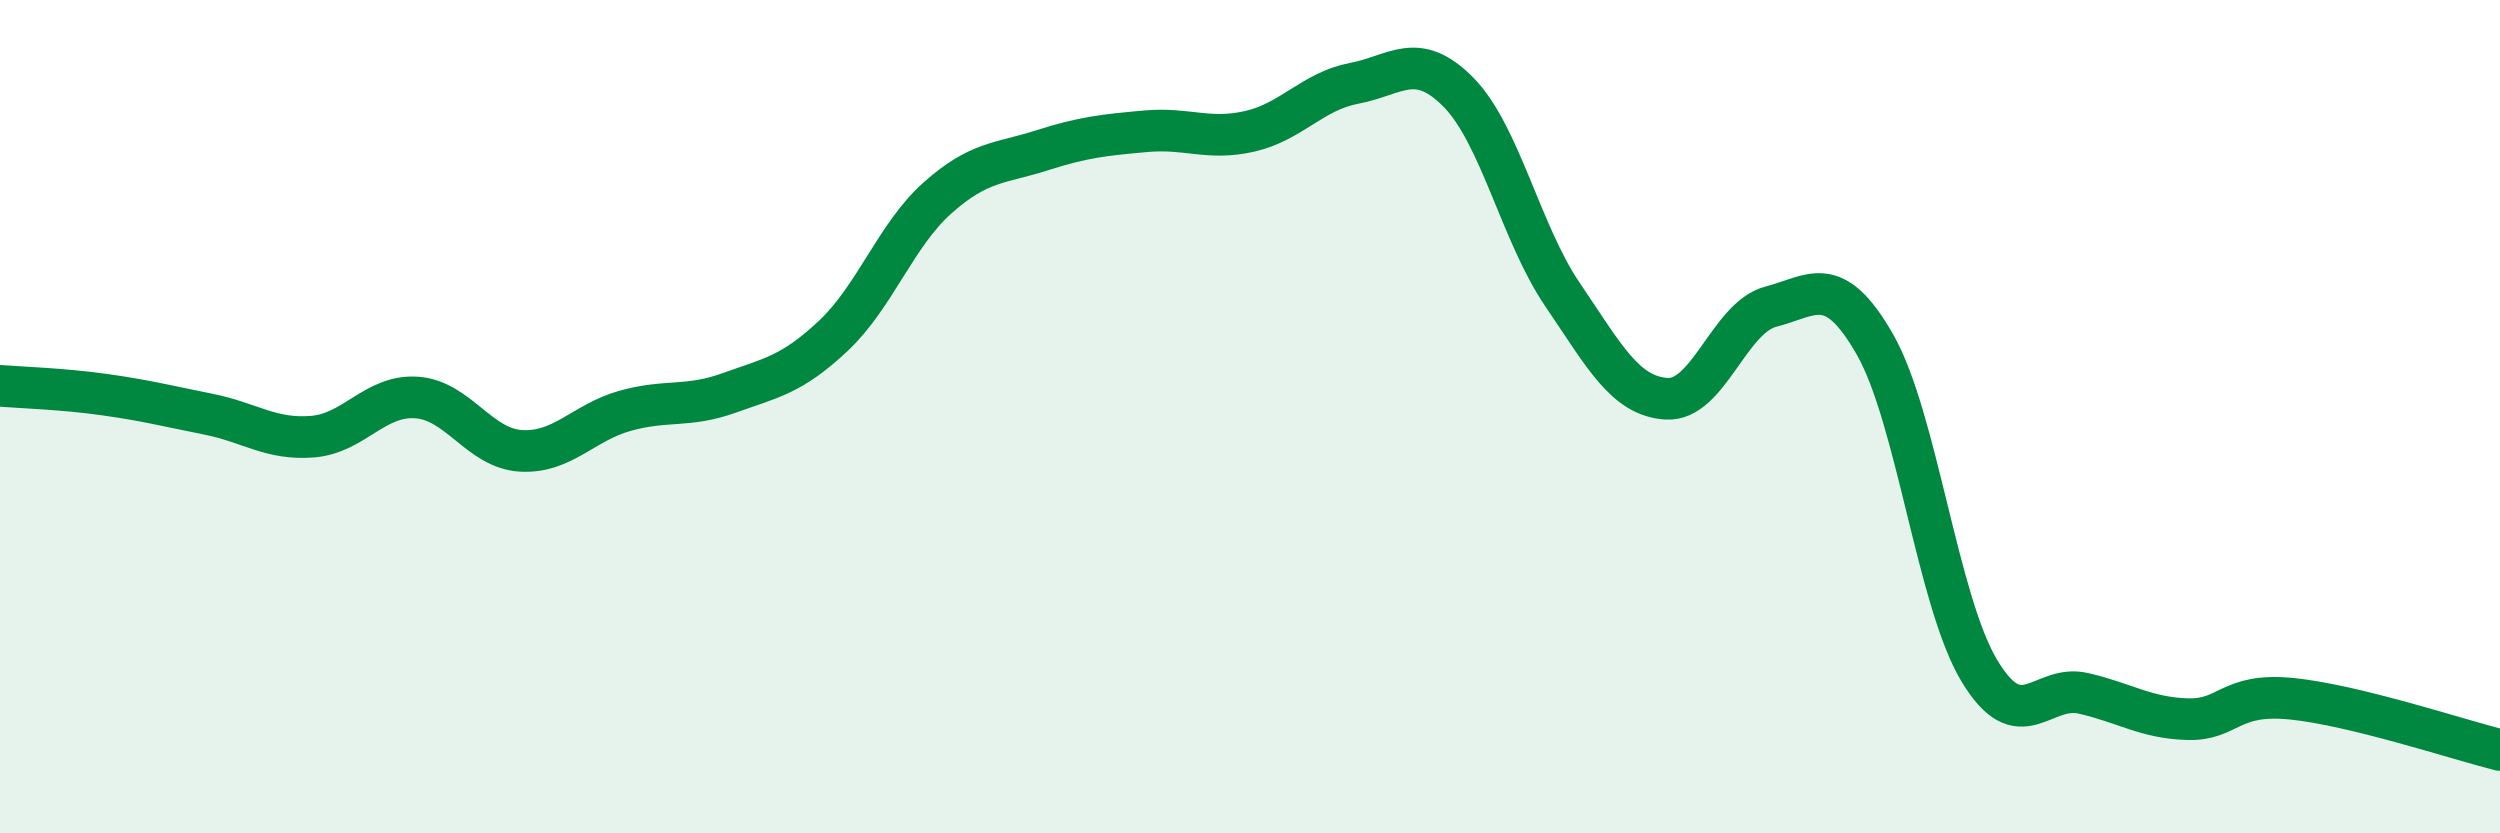
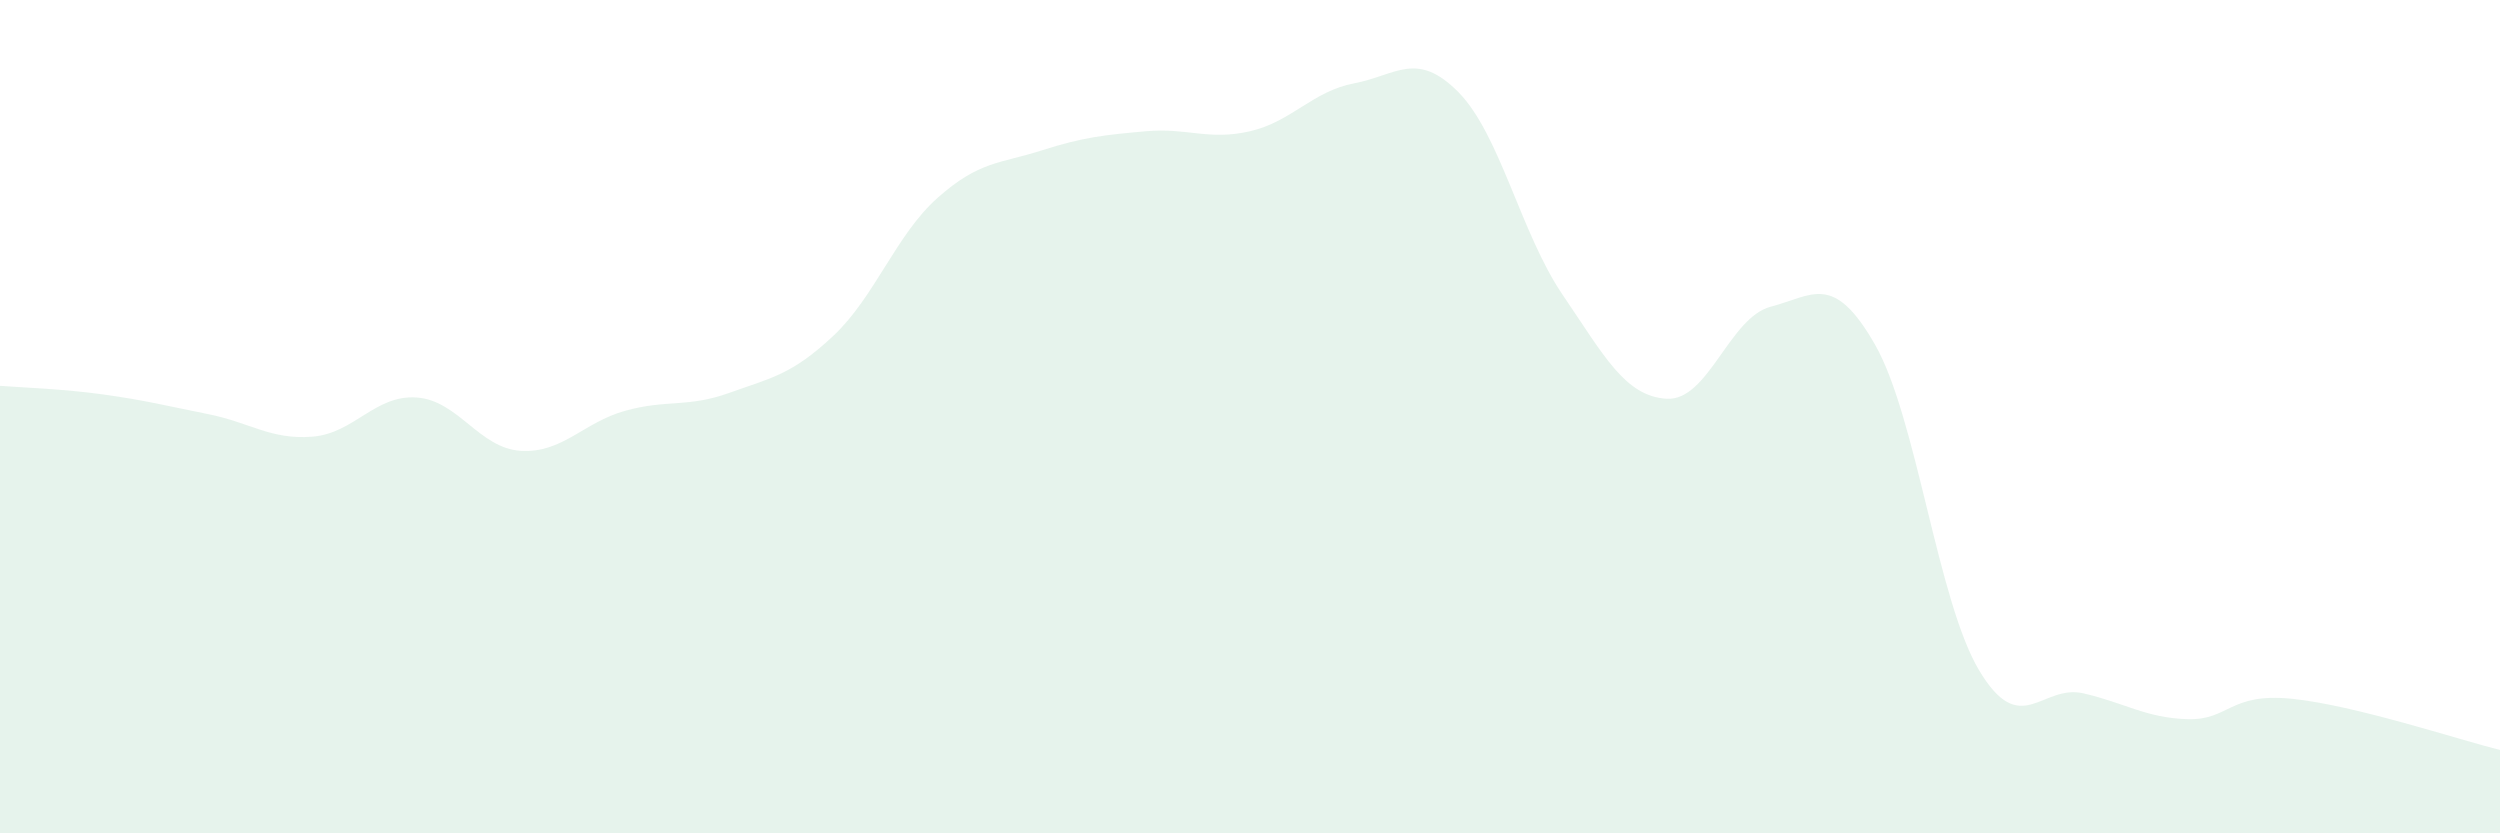
<svg xmlns="http://www.w3.org/2000/svg" width="60" height="20" viewBox="0 0 60 20">
  <path d="M 0,9.26 C 0.5,9.3 1.5,9.33 2.5,9.47 C 3.5,9.61 4,9.74 5,9.94 C 6,10.14 6.5,10.56 7.5,10.48 C 8.5,10.4 9,9.47 10,9.54 C 11,9.61 11.5,10.76 12.5,10.82 C 13.5,10.88 14,10.14 15,9.86 C 16,9.58 16.5,9.79 17.5,9.43 C 18.5,9.07 19,9 20,8.06 C 21,7.12 21.5,5.64 22.5,4.75 C 23.5,3.86 24,3.93 25,3.61 C 26,3.29 26.5,3.24 27.5,3.15 C 28.5,3.06 29,3.38 30,3.15 C 31,2.92 31.5,2.19 32.5,2 C 33.5,1.81 34,1.2 35,2.21 C 36,3.22 36.5,5.6 37.5,7.07 C 38.5,8.54 39,9.51 40,9.57 C 41,9.63 41.5,7.62 42.5,7.36 C 43.5,7.1 44,6.52 45,8.27 C 46,10.02 46.5,14.42 47.5,16.09 C 48.5,17.76 49,16.41 50,16.64 C 51,16.87 51.5,17.23 52.5,17.26 C 53.5,17.29 53.5,16.62 55,16.77 C 56.5,16.92 59,17.75 60,18L60 20L0 20Z" fill="#008740" opacity="0.1" stroke-linecap="round" stroke-linejoin="round" />
-   <path d="M 0,9.26 C 0.5,9.3 1.5,9.33 2.5,9.47 C 3.5,9.61 4,9.74 5,9.94 C 6,10.14 6.5,10.56 7.5,10.48 C 8.5,10.4 9,9.47 10,9.54 C 11,9.61 11.5,10.76 12.5,10.82 C 13.5,10.88 14,10.14 15,9.86 C 16,9.58 16.5,9.79 17.5,9.43 C 18.5,9.07 19,9 20,8.06 C 21,7.12 21.5,5.64 22.5,4.75 C 23.5,3.86 24,3.93 25,3.61 C 26,3.29 26.5,3.24 27.5,3.15 C 28.5,3.06 29,3.38 30,3.15 C 31,2.92 31.5,2.19 32.5,2 C 33.5,1.81 34,1.2 35,2.21 C 36,3.22 36.5,5.6 37.5,7.07 C 38.5,8.54 39,9.51 40,9.57 C 41,9.63 41.5,7.62 42.5,7.36 C 43.5,7.1 44,6.52 45,8.27 C 46,10.02 46.5,14.42 47.5,16.09 C 48.5,17.76 49,16.41 50,16.64 C 51,16.87 51.5,17.23 52.5,17.26 C 53.5,17.29 53.5,16.62 55,16.77 C 56.5,16.92 59,17.75 60,18" stroke="#008740" stroke-width="1" fill="none" stroke-linecap="round" stroke-linejoin="round" />
</svg>